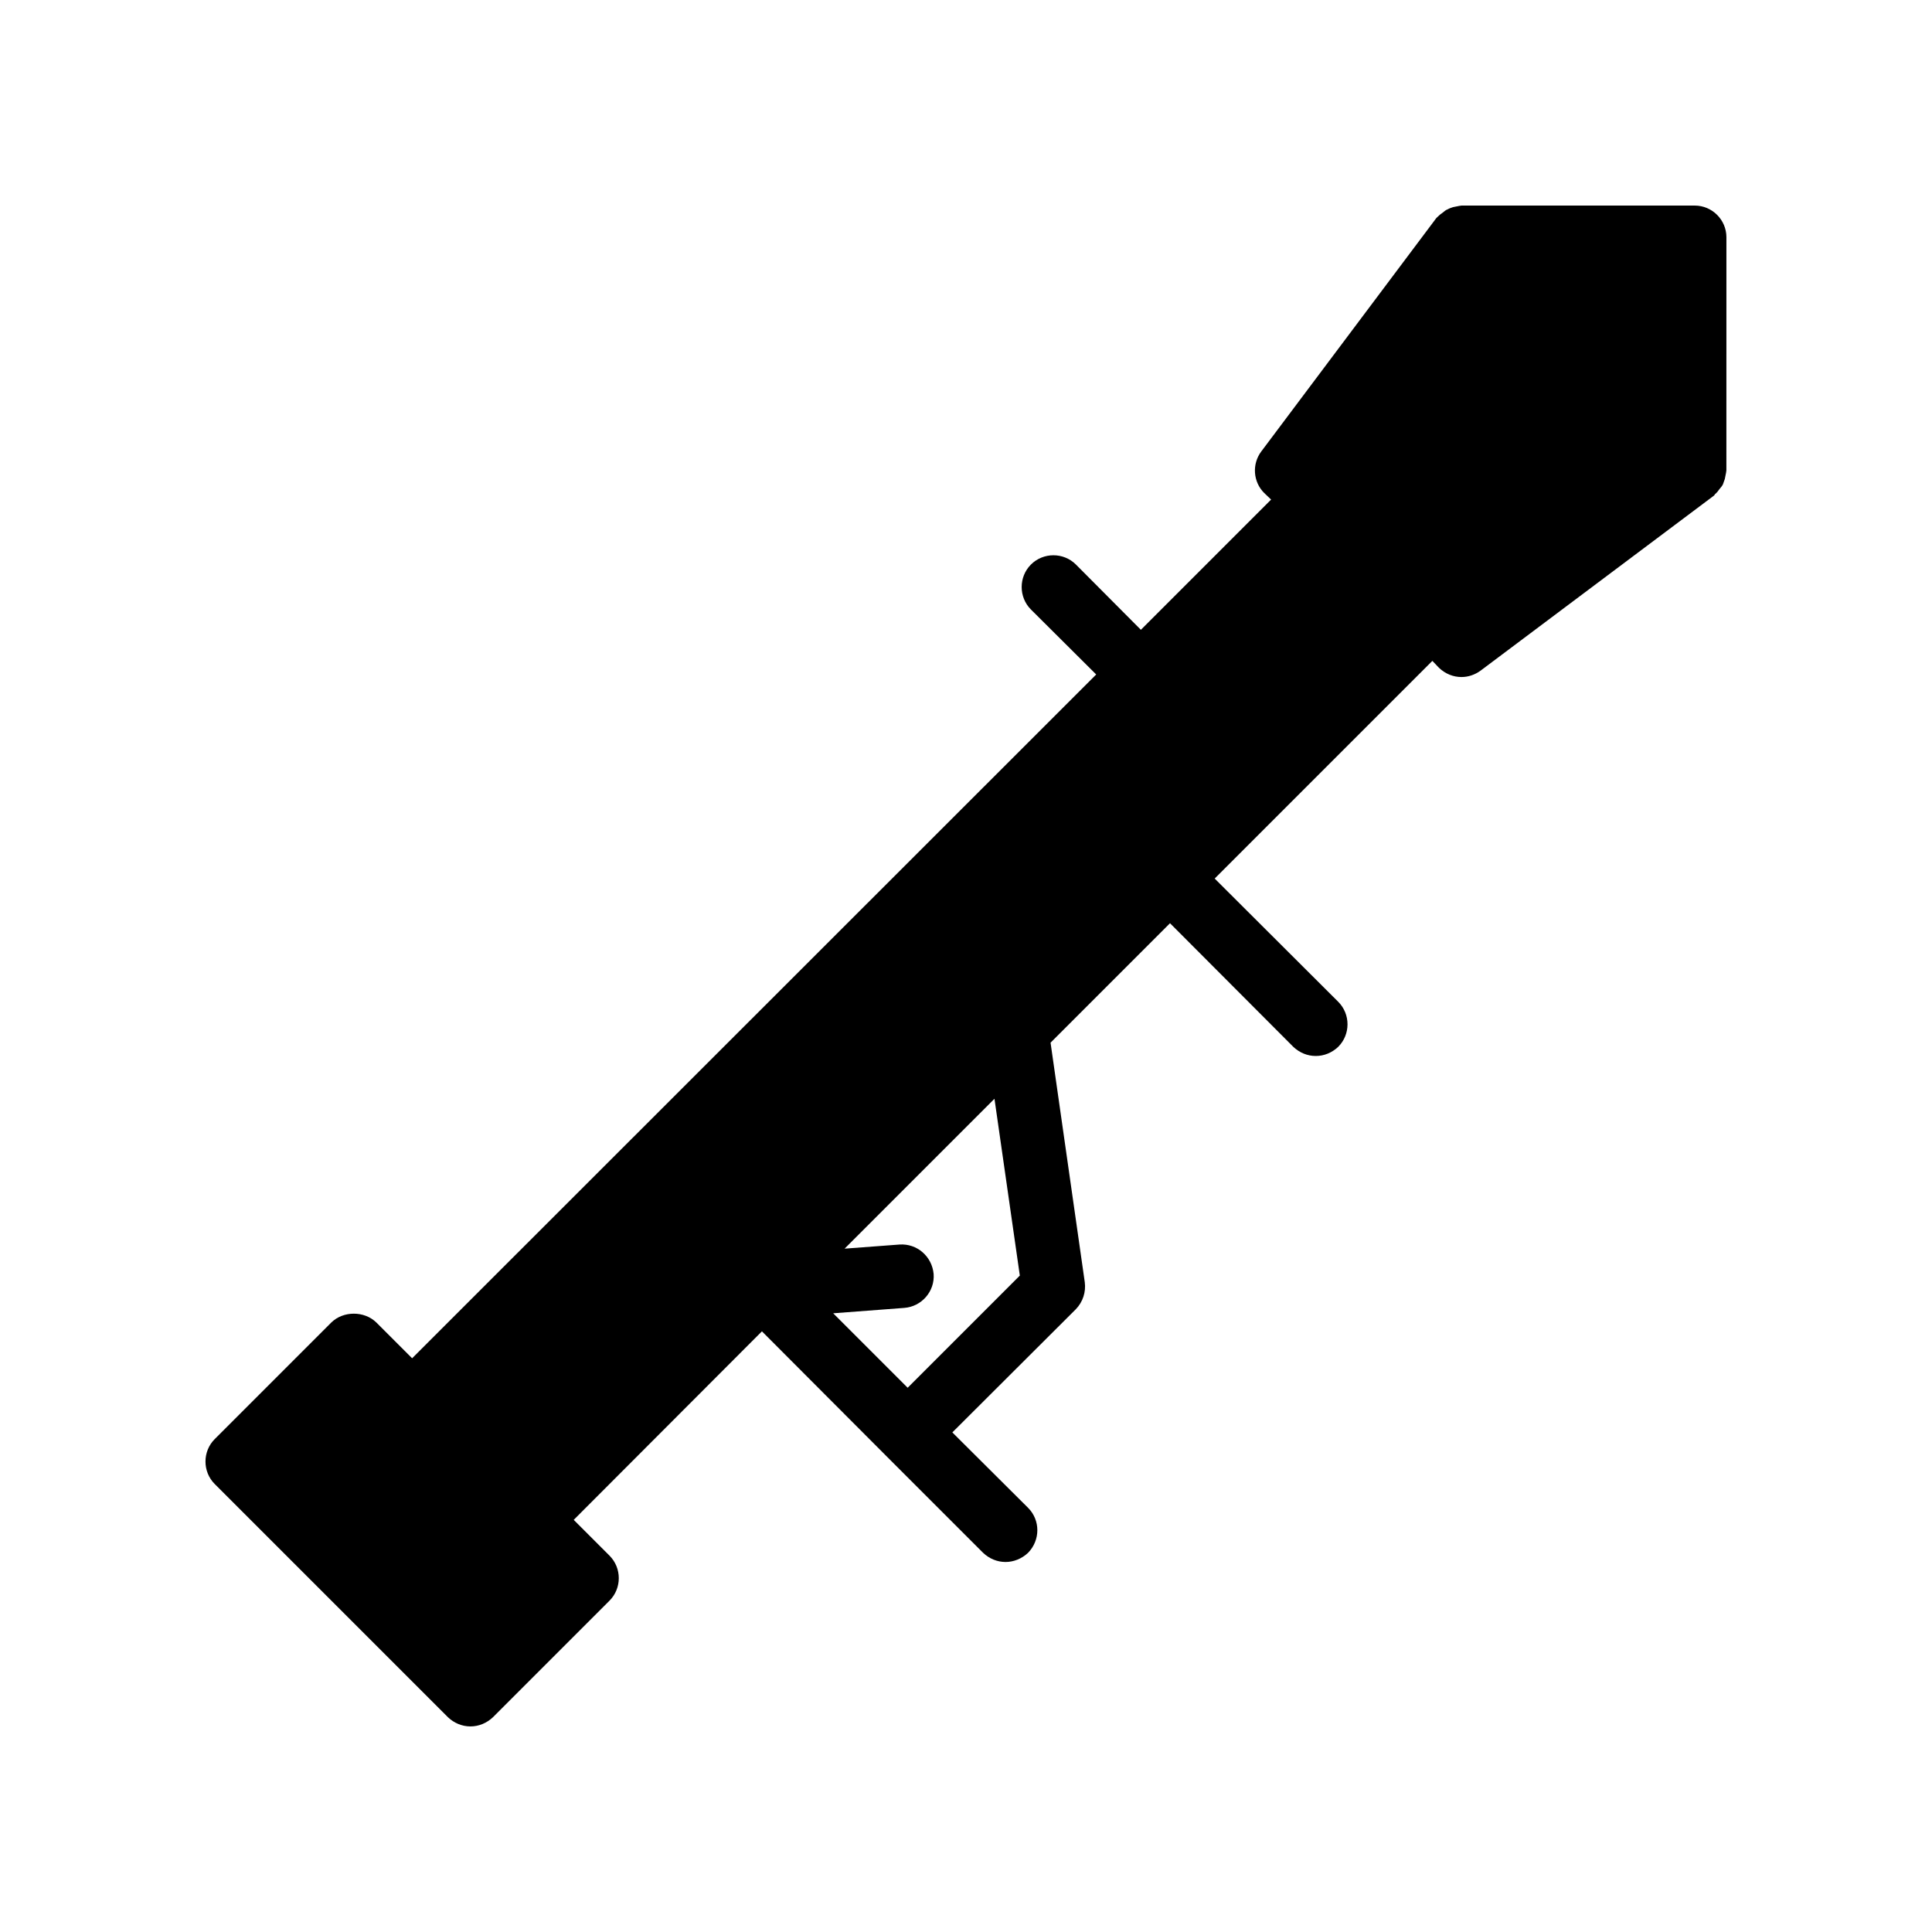
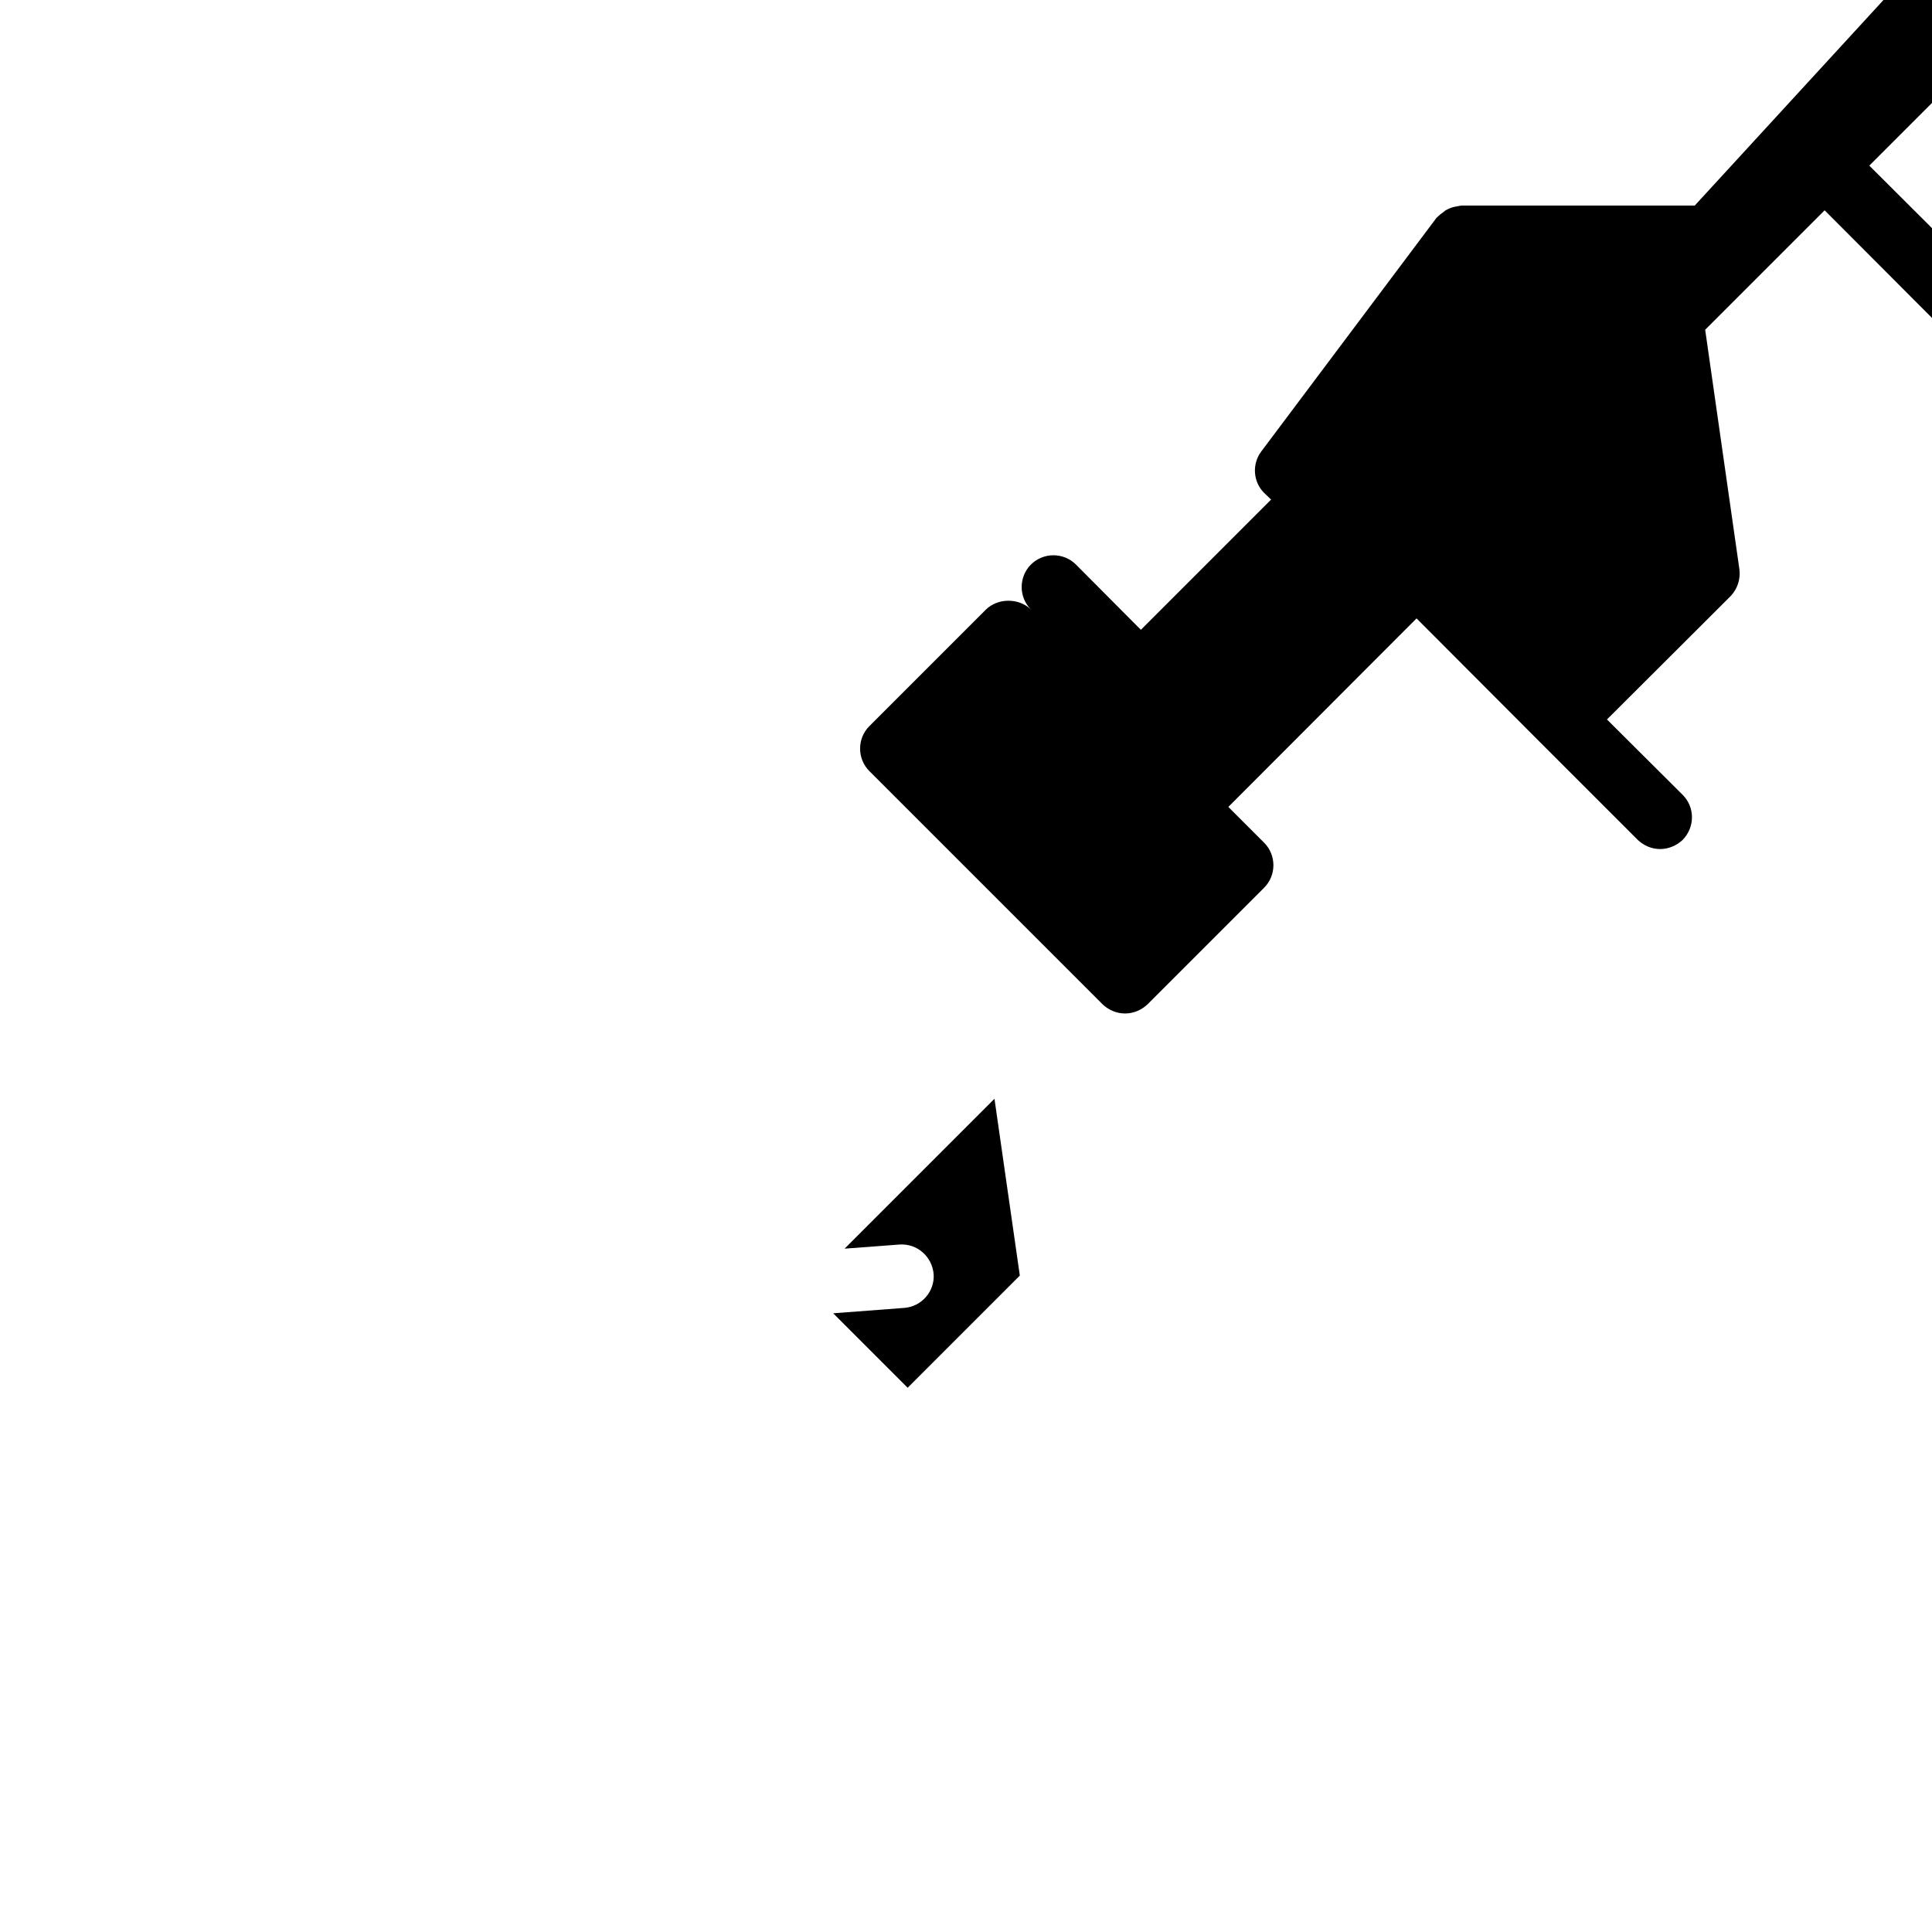
<svg xmlns="http://www.w3.org/2000/svg" fill="#000000" width="800px" height="800px" version="1.1" viewBox="144 144 512 512">
-   <path d="m593.12 198.48h-61.801c-0.168 0-0.418 0.082-0.586 0.082-0.586 0.082-1.09 0.25-1.68 0.336-0.504 0.168-1.008 0.336-1.426 0.586-0.504 0.168-0.84 0.504-1.258 0.84-0.504 0.336-0.922 0.672-1.344 1.09-0.082 0.168-0.336 0.25-0.418 0.418l-46.352 61.801c-2.519 3.359-2.184 8.062 0.754 11l1.848 1.762-34.512 34.512-17.215-17.297c-3.273-3.273-8.648-3.273-11.922 0-3.273 3.273-3.273 8.648 0 11.922l17.297 17.215-181.29 181.21-9.488-9.488c-3.191-3.106-8.734-3.106-11.922 0l-30.898 30.898c-3.273 3.273-3.273 8.648 0 11.922l61.801 61.801c1.594 1.512 3.695 2.434 5.961 2.434s4.367-0.922 5.961-2.434l30.898-30.898c3.273-3.273 3.273-8.648 0-11.922l-9.488-9.488 49.879-49.961 32.664 32.746 25.945 25.945c1.68 1.594 3.777 2.434 5.961 2.434 2.098 0 4.281-0.84 5.961-2.434 3.273-3.359 3.273-8.648 0-11.922l-20.07-19.984 32.746-32.664c1.848-1.93 2.688-4.535 2.352-7.137l-9.07-63.48 31.656-31.656 32.664 32.746c1.68 1.594 3.777 2.434 5.961 2.434 2.184 0 4.281-0.84 5.961-2.434 3.273-3.273 3.273-8.648 0-11.922l-32.746-32.664 57.688-57.688 1.762 1.848c1.68 1.594 3.777 2.434 5.961 2.434 1.762 0 3.527-0.586 5.039-1.68l61.801-46.352c0.168-0.082 0.25-0.336 0.336-0.418 0.504-0.418 0.84-0.84 1.176-1.344 0.336-0.418 0.672-0.754 0.922-1.258 0.168-0.418 0.336-0.922 0.504-1.426 0.082-0.586 0.25-1.09 0.336-1.68 0-0.25 0.082-0.418 0.082-0.586l0.008-61.805c0-4.617-3.781-8.395-8.398-8.395zm-208.58 313.29-19.734-19.734 18.809-1.426c4.617-0.336 8.145-4.367 7.809-8.984-0.418-4.617-4.367-8.145-9.07-7.809l-14.527 1.09 39.719-39.719 6.719 46.855z" />
+   <path d="m593.12 198.48h-61.801c-0.168 0-0.418 0.082-0.586 0.082-0.586 0.082-1.09 0.25-1.68 0.336-0.504 0.168-1.008 0.336-1.426 0.586-0.504 0.168-0.84 0.504-1.258 0.84-0.504 0.336-0.922 0.672-1.344 1.09-0.082 0.168-0.336 0.25-0.418 0.418l-46.352 61.801c-2.519 3.359-2.184 8.062 0.754 11l1.848 1.762-34.512 34.512-17.215-17.297c-3.273-3.273-8.648-3.273-11.922 0-3.273 3.273-3.273 8.648 0 11.922c-3.191-3.106-8.734-3.106-11.922 0l-30.898 30.898c-3.273 3.273-3.273 8.648 0 11.922l61.801 61.801c1.594 1.512 3.695 2.434 5.961 2.434s4.367-0.922 5.961-2.434l30.898-30.898c3.273-3.273 3.273-8.648 0-11.922l-9.488-9.488 49.879-49.961 32.664 32.746 25.945 25.945c1.68 1.594 3.777 2.434 5.961 2.434 2.098 0 4.281-0.84 5.961-2.434 3.273-3.359 3.273-8.648 0-11.922l-20.07-19.984 32.746-32.664c1.848-1.93 2.688-4.535 2.352-7.137l-9.07-63.48 31.656-31.656 32.664 32.746c1.68 1.594 3.777 2.434 5.961 2.434 2.184 0 4.281-0.84 5.961-2.434 3.273-3.273 3.273-8.648 0-11.922l-32.746-32.664 57.688-57.688 1.762 1.848c1.68 1.594 3.777 2.434 5.961 2.434 1.762 0 3.527-0.586 5.039-1.68l61.801-46.352c0.168-0.082 0.25-0.336 0.336-0.418 0.504-0.418 0.84-0.84 1.176-1.344 0.336-0.418 0.672-0.754 0.922-1.258 0.168-0.418 0.336-0.922 0.504-1.426 0.082-0.586 0.25-1.09 0.336-1.68 0-0.25 0.082-0.418 0.082-0.586l0.008-61.805c0-4.617-3.781-8.395-8.398-8.395zm-208.58 313.29-19.734-19.734 18.809-1.426c4.617-0.336 8.145-4.367 7.809-8.984-0.418-4.617-4.367-8.145-9.07-7.809l-14.527 1.09 39.719-39.719 6.719 46.855z" />
</svg>